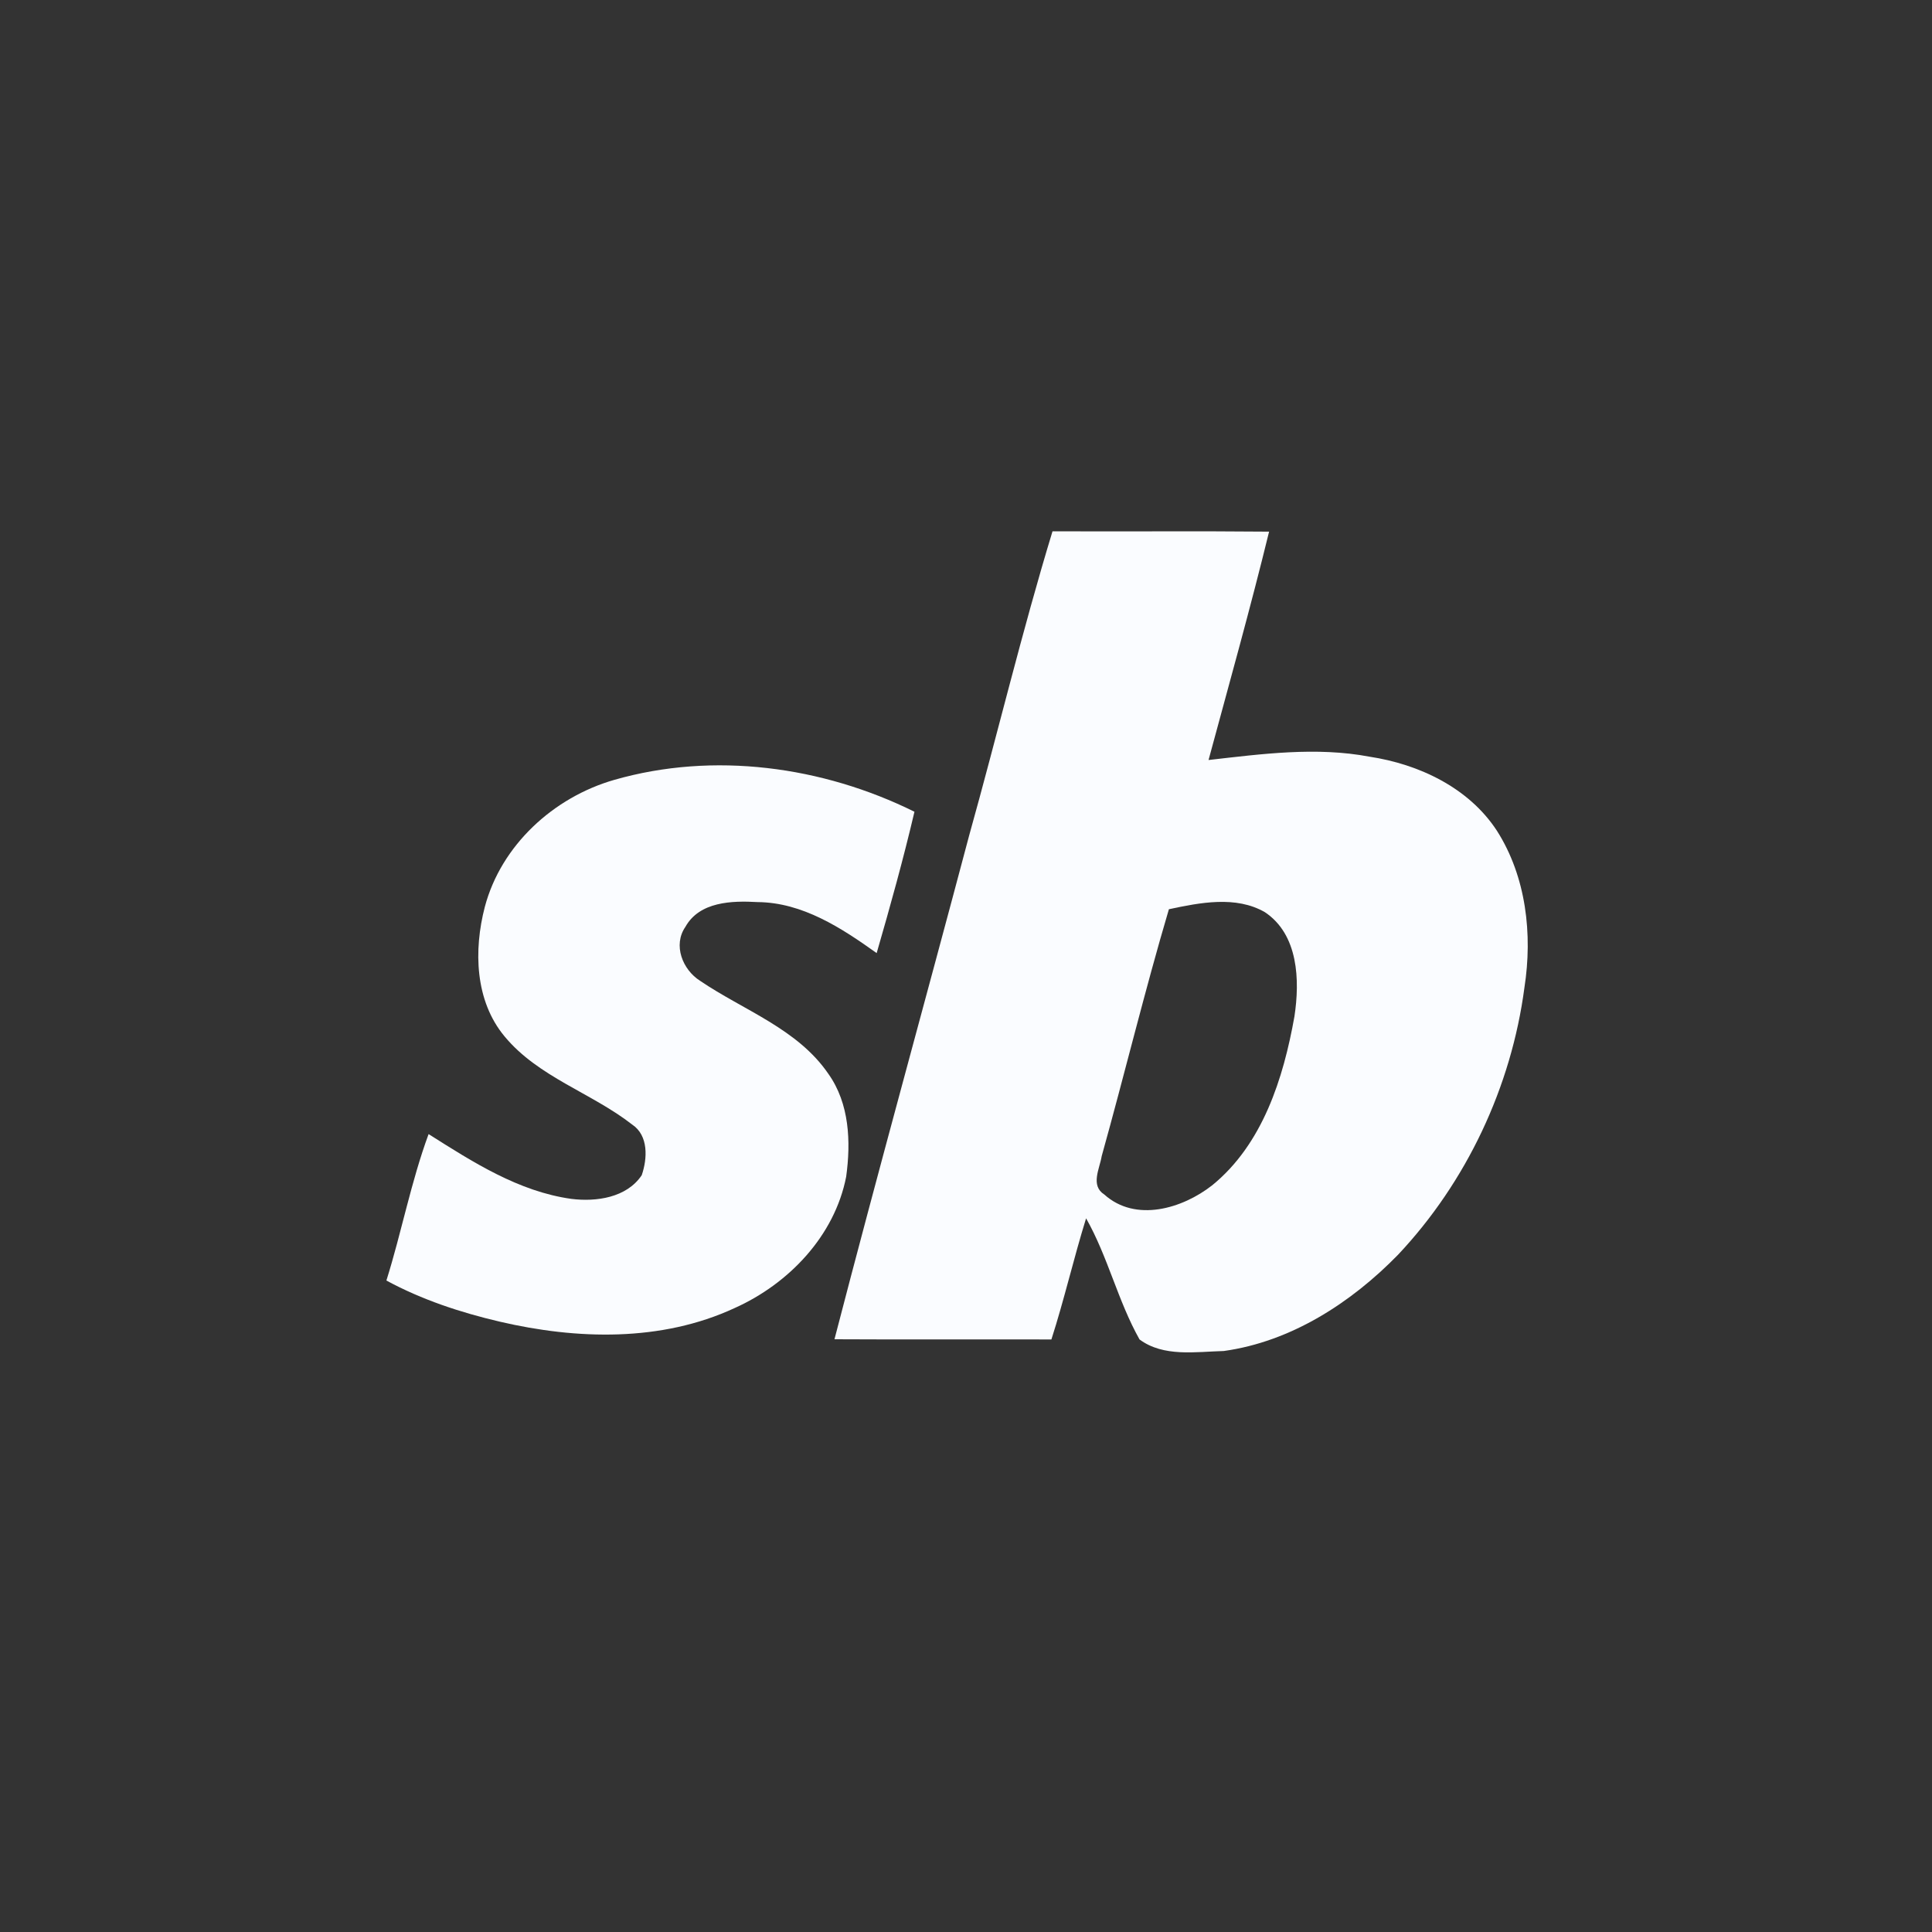
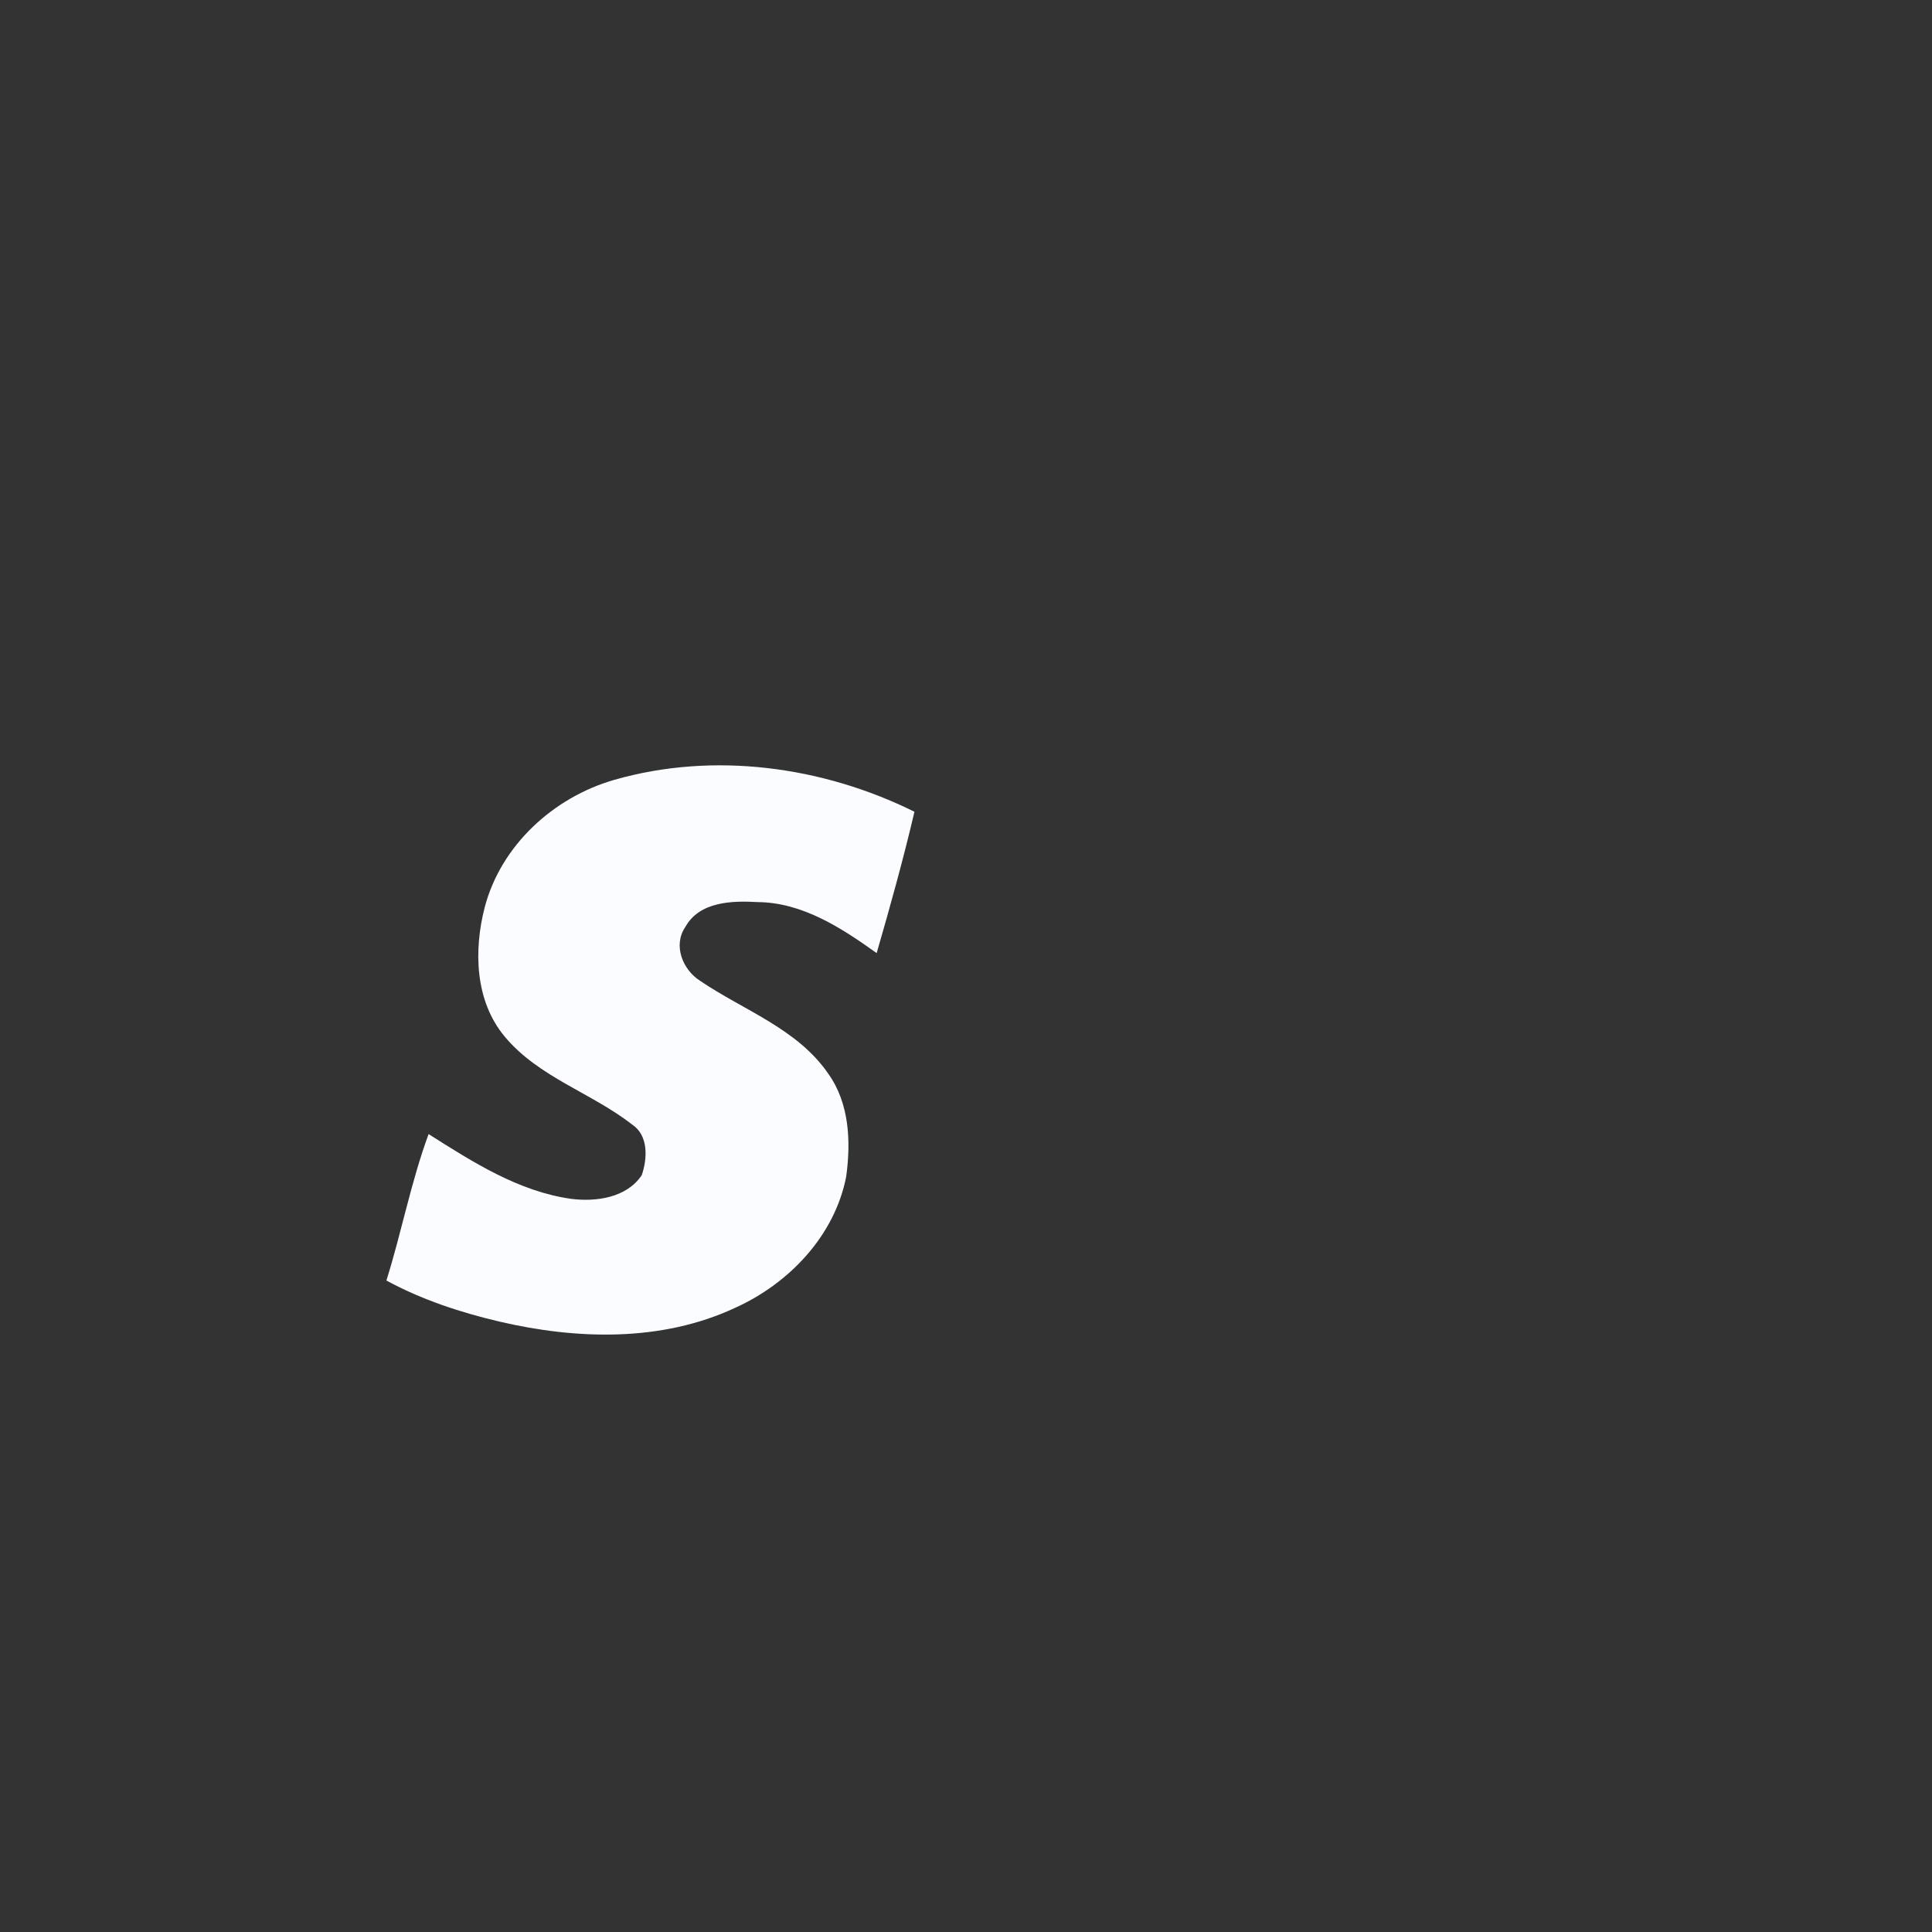
<svg xmlns="http://www.w3.org/2000/svg" width="50" height="50" viewBox="0 0 50 50" fill="none">
  <rect x="0" y="0" width="50" height="50" fill="#333333" stroke="none" />
-   <path d="M33.5 26.305C33.215 27.906 32.678 29.611 31.372 30.675C30.602 31.278 29.391 31.644 28.578 30.913C28.213 30.68 28.46 30.243 28.512 29.92C29.106 27.792 29.624 25.649 30.251 23.531C31.053 23.36 31.984 23.174 32.735 23.607C33.604 24.186 33.642 25.369 33.5 26.305ZM38.739 21.498C38.012 20.386 36.725 19.778 35.443 19.583C34.065 19.322 32.659 19.512 31.277 19.669C31.809 17.702 32.36 15.74 32.844 13.759C30.973 13.741 29.106 13.759 27.239 13.75C26.446 16.353 25.814 19.004 25.082 21.621C23.928 25.972 22.726 30.305 21.596 34.66C23.467 34.67 25.339 34.66 27.21 34.665C27.543 33.63 27.785 32.57 28.108 31.53C28.674 32.528 28.93 33.668 29.491 34.665C30.113 35.126 30.944 34.983 31.671 34.964C33.414 34.722 34.968 33.715 36.179 32.475C37.955 30.59 39.114 28.124 39.452 25.559C39.666 24.181 39.499 22.69 38.739 21.498Z" fill="#FAFCFF" />
  <path d="M21.899 30.452C22.023 29.549 21.985 28.561 21.439 27.792C20.64 26.623 19.244 26.148 18.118 25.383C17.667 25.098 17.41 24.462 17.738 23.987C18.104 23.331 18.945 23.308 19.605 23.346C20.769 23.355 21.776 24.015 22.688 24.666C23.039 23.455 23.377 22.239 23.666 21.008C21.287 19.83 18.47 19.446 15.9 20.182C14.327 20.633 12.969 21.873 12.546 23.474C12.256 24.59 12.29 25.901 13.059 26.823C13.933 27.877 15.306 28.281 16.36 29.103C16.788 29.388 16.755 29.986 16.608 30.414C16.218 30.998 15.43 31.107 14.788 31.027C13.42 30.837 12.233 30.072 11.092 29.35C10.636 30.59 10.394 31.886 10 33.14C10.921 33.639 11.919 33.967 12.936 34.205C14.931 34.67 17.116 34.732 19.011 33.853C20.412 33.226 21.6 31.986 21.899 30.452Z" fill="#FAFCFF" />
</svg>